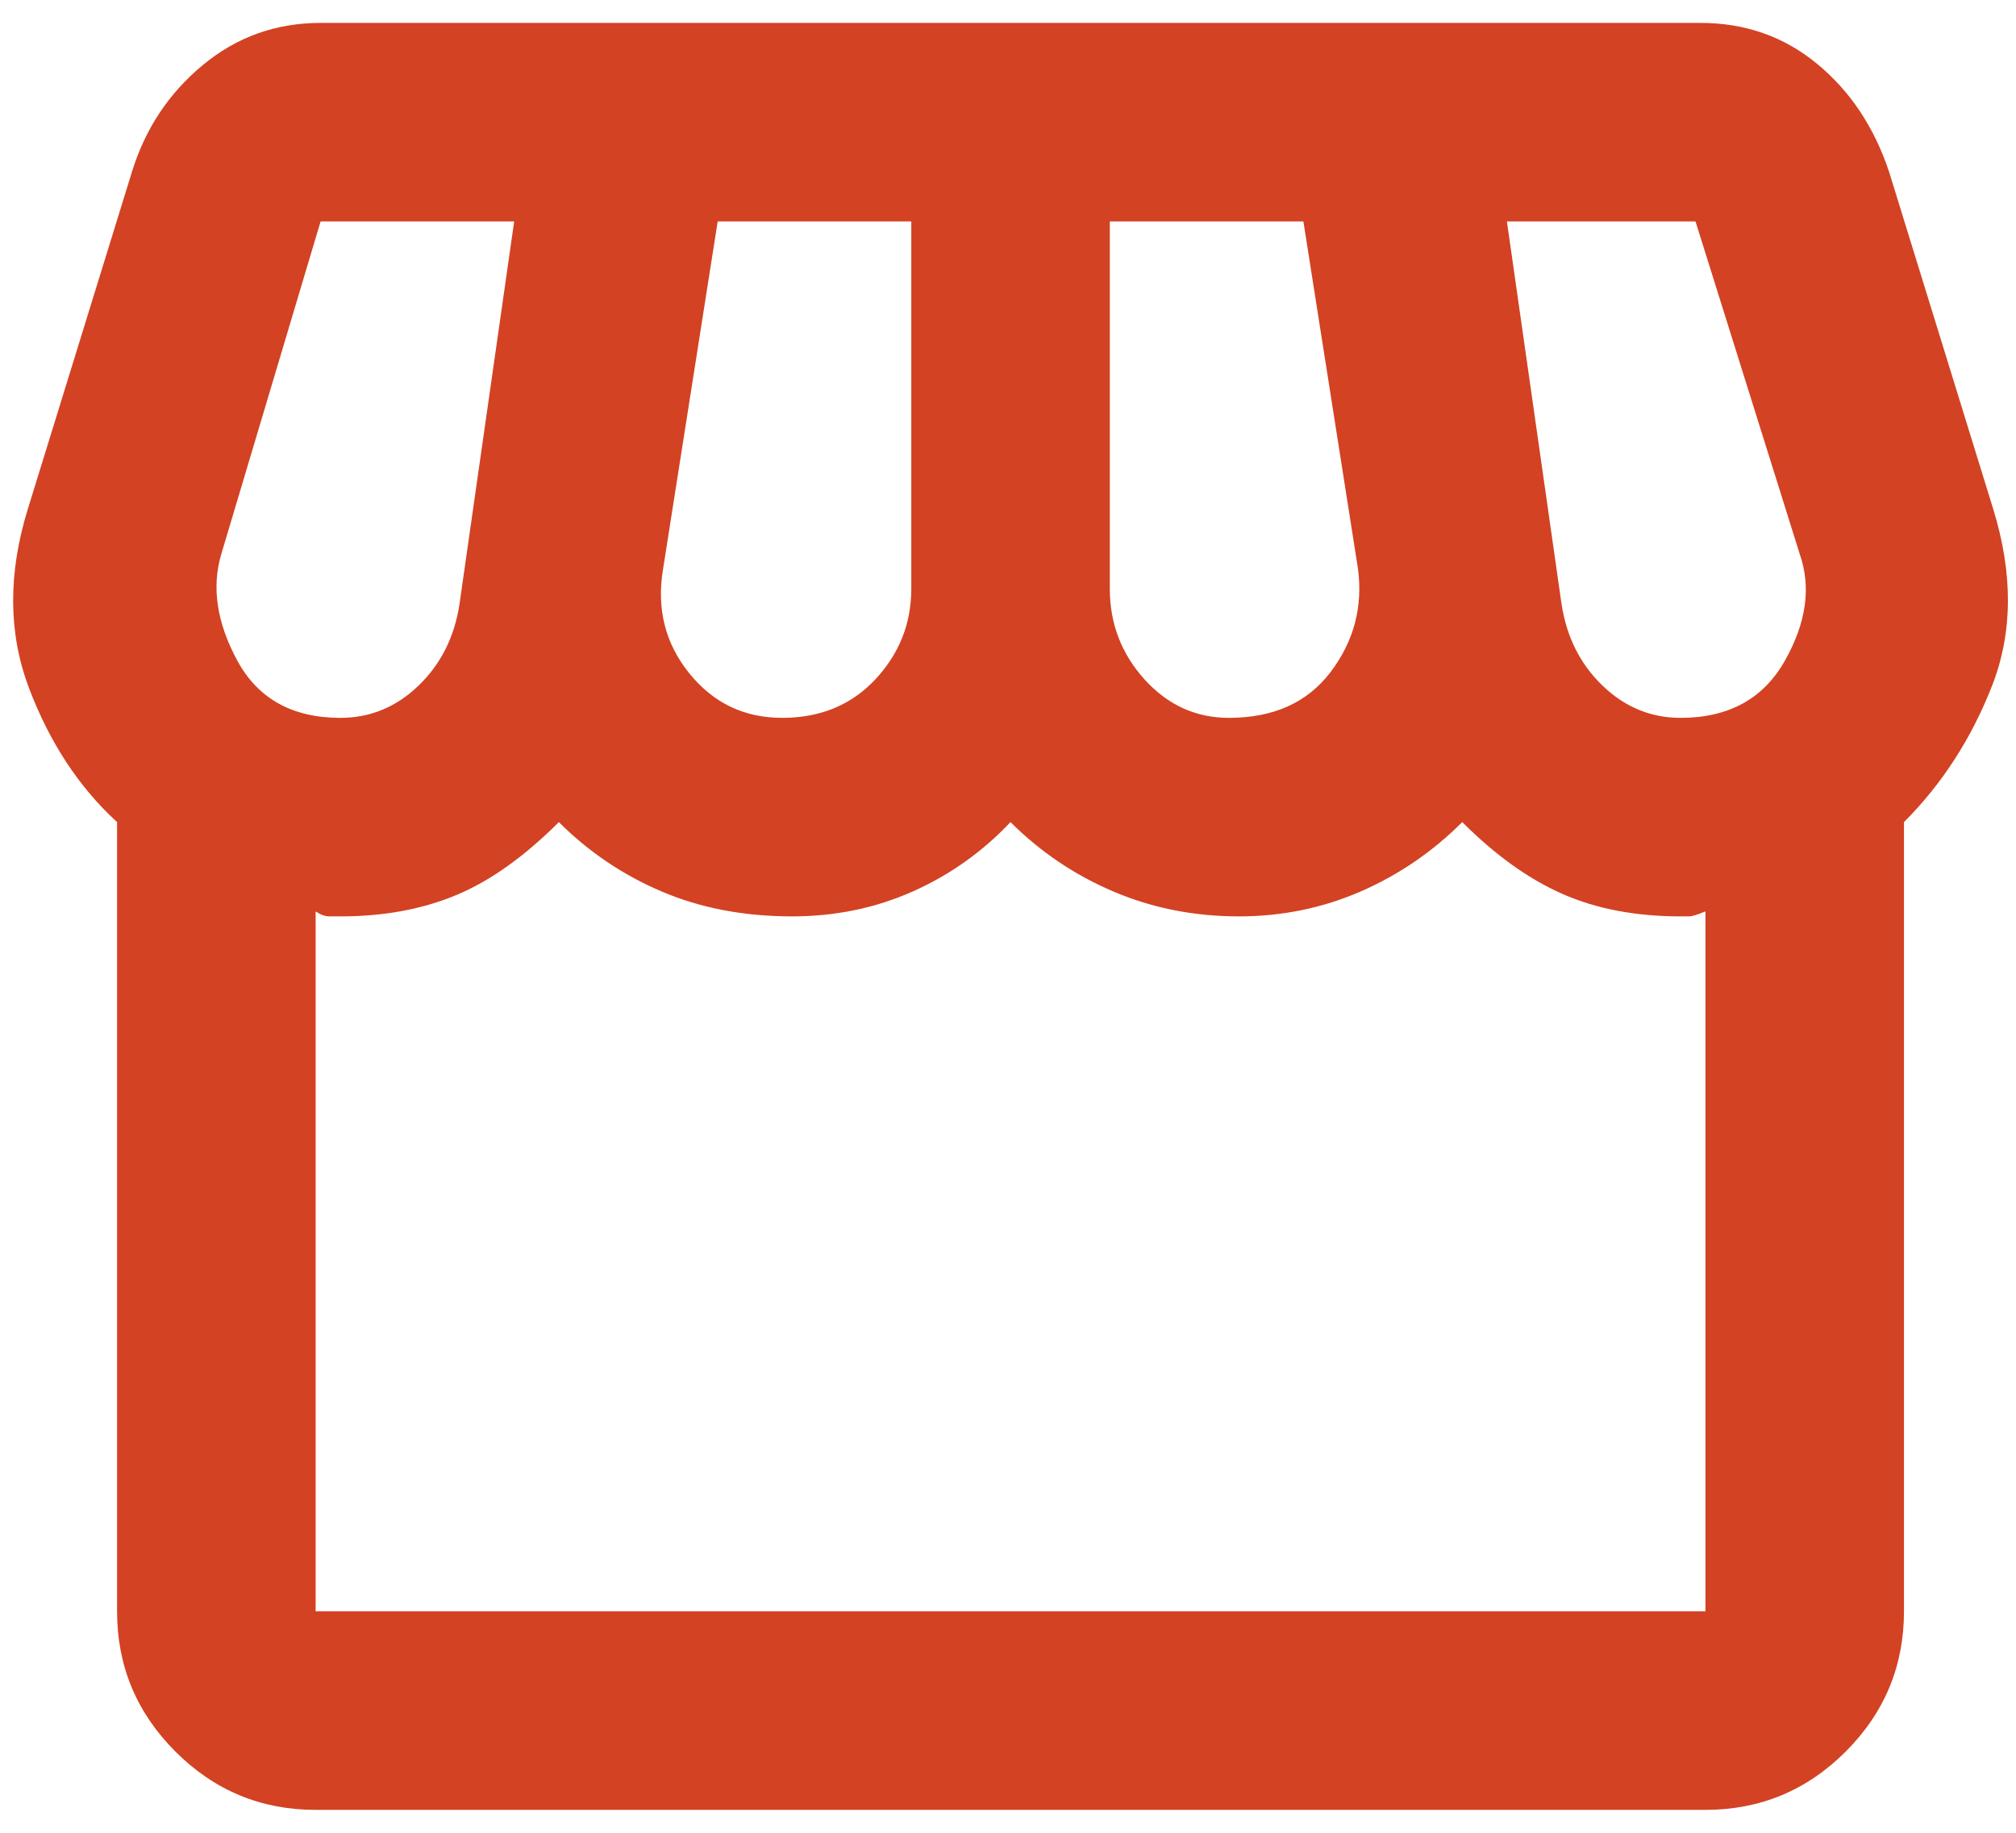
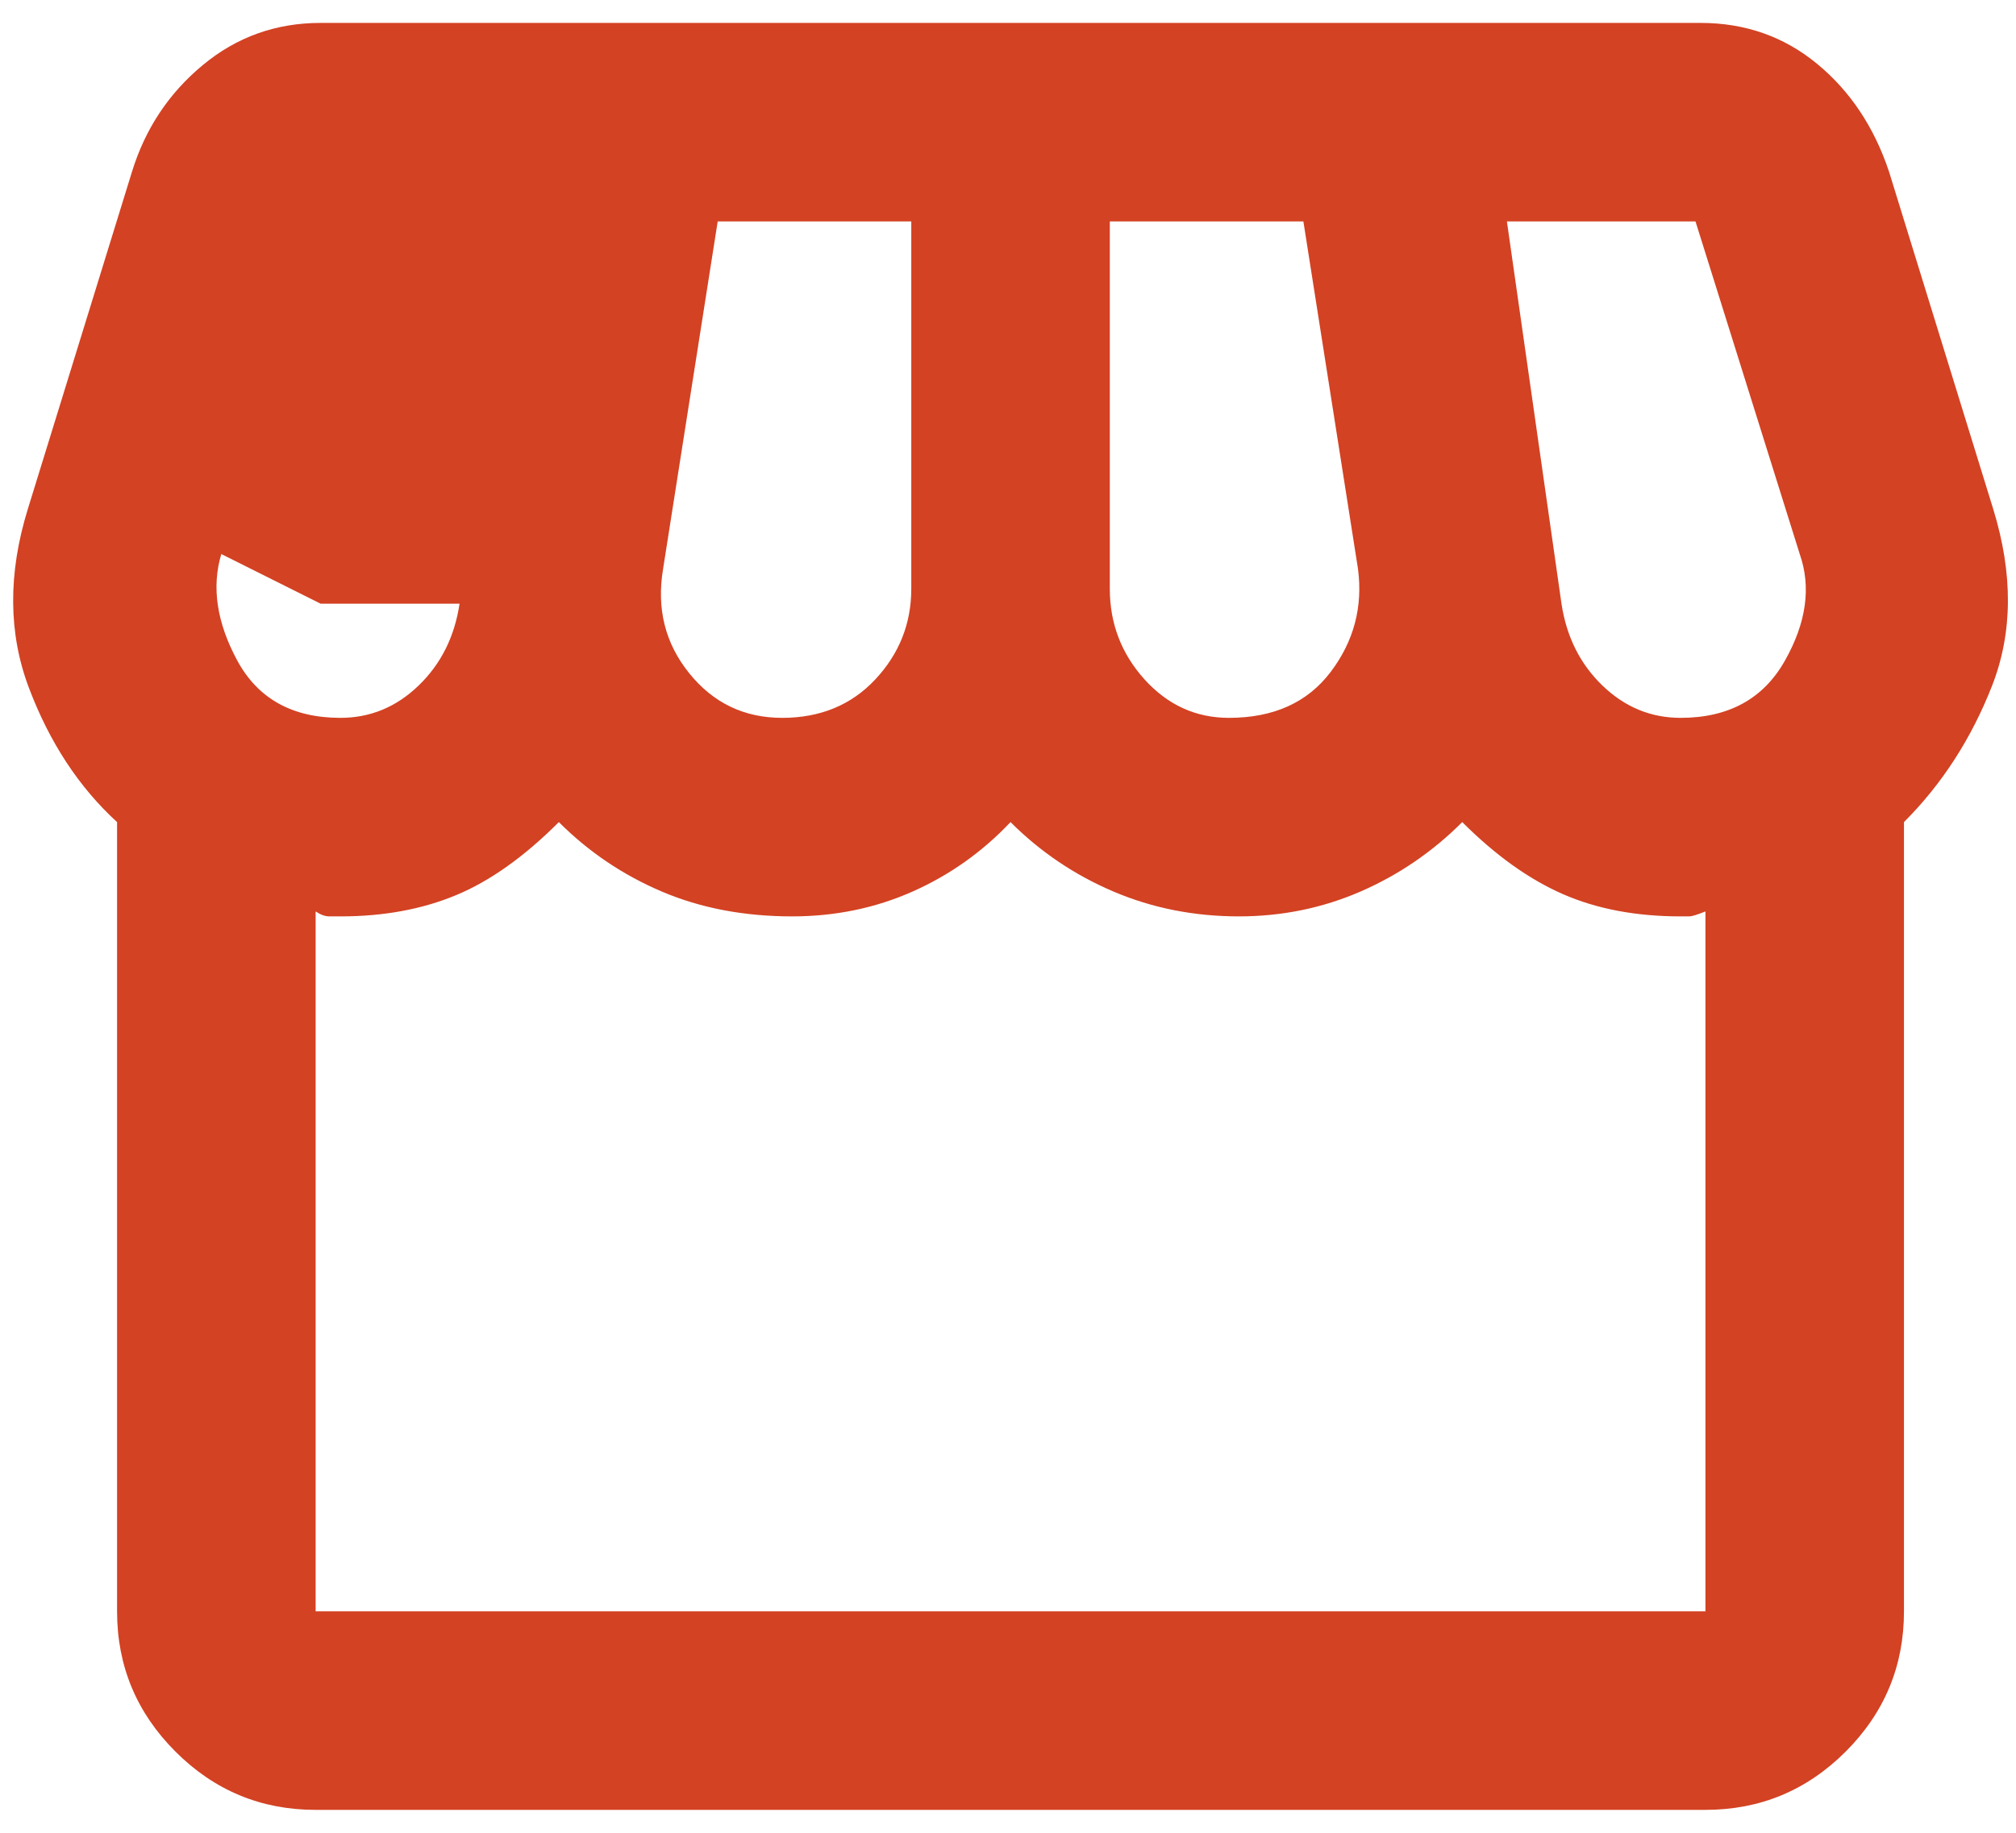
<svg xmlns="http://www.w3.org/2000/svg" width="44" height="40" viewBox="0 0 44 40" fill="none">
-   <path d="M41.555 17.942V35.167C41.555 36.358 41.131 37.379 40.283 38.228C39.434 39.076 38.413 39.5 37.222 39.5H6.889C5.697 39.5 4.677 39.076 3.829 38.228C2.98 37.379 2.555 36.358 2.555 35.167V17.942C1.725 17.183 1.084 16.208 0.633 15.017C0.181 13.825 0.172 12.525 0.605 11.117L2.88 3.75C3.169 2.811 3.684 2.035 4.425 1.421C5.165 0.807 6.022 0.5 6.997 0.5H37.114C38.089 0.5 38.937 0.798 39.659 1.393C40.382 1.989 40.905 2.775 41.23 3.75L43.505 11.117C43.938 12.525 43.93 13.807 43.479 14.963C43.027 16.118 42.386 17.111 41.555 17.942ZM26.822 15.667C27.797 15.667 28.537 15.332 29.043 14.664C29.548 13.996 29.747 13.247 29.639 12.417L28.447 4.833H24.222V12.85C24.222 13.608 24.475 14.268 24.98 14.828C25.486 15.387 26.1 15.667 26.822 15.667ZM17.072 15.667C17.902 15.667 18.58 15.387 19.104 14.828C19.627 14.268 19.889 13.608 19.889 12.85V4.833H15.664L14.472 12.417C14.327 13.283 14.517 14.042 15.042 14.692C15.565 15.342 16.241 15.667 17.072 15.667ZM7.43 15.667C8.08 15.667 8.649 15.432 9.135 14.963C9.624 14.493 9.922 13.897 10.03 13.175L11.222 4.833H6.997L4.83 12.092C4.614 12.814 4.731 13.59 5.181 14.421C5.633 15.251 6.383 15.667 7.43 15.667ZM36.68 15.667C37.727 15.667 38.486 15.251 38.955 14.421C39.425 13.59 39.533 12.814 39.28 12.092L37.005 4.833H32.889L34.08 13.175C34.189 13.897 34.487 14.493 34.975 14.963C35.462 15.432 36.03 15.667 36.68 15.667ZM6.889 35.167H37.222V19.892C37.041 19.964 36.924 20 36.871 20H36.68C35.705 20 34.847 19.837 34.106 19.512C33.367 19.188 32.636 18.664 31.914 17.942C31.264 18.592 30.523 19.097 29.693 19.458C28.862 19.819 27.977 20 27.039 20C26.064 20 25.151 19.819 24.302 19.458C23.454 19.097 22.705 18.592 22.055 17.942C21.441 18.592 20.729 19.097 19.917 19.458C19.104 19.819 18.227 20 17.289 20C16.241 20 15.293 19.819 14.444 19.458C13.596 19.097 12.847 18.592 12.197 17.942C11.439 18.7 10.69 19.232 9.95 19.538C9.209 19.846 8.369 20 7.43 20H7.188C7.097 20 6.997 19.964 6.889 19.892V35.167Z" fill="#D34223" />
+   <path d="M41.555 17.942V35.167C41.555 36.358 41.131 37.379 40.283 38.228C39.434 39.076 38.413 39.5 37.222 39.5H6.889C5.697 39.5 4.677 39.076 3.829 38.228C2.98 37.379 2.555 36.358 2.555 35.167V17.942C1.725 17.183 1.084 16.208 0.633 15.017C0.181 13.825 0.172 12.525 0.605 11.117L2.88 3.75C3.169 2.811 3.684 2.035 4.425 1.421C5.165 0.807 6.022 0.5 6.997 0.5H37.114C38.089 0.5 38.937 0.798 39.659 1.393C40.382 1.989 40.905 2.775 41.23 3.75L43.505 11.117C43.938 12.525 43.93 13.807 43.479 14.963C43.027 16.118 42.386 17.111 41.555 17.942ZM26.822 15.667C27.797 15.667 28.537 15.332 29.043 14.664C29.548 13.996 29.747 13.247 29.639 12.417L28.447 4.833H24.222V12.85C24.222 13.608 24.475 14.268 24.98 14.828C25.486 15.387 26.1 15.667 26.822 15.667ZM17.072 15.667C17.902 15.667 18.58 15.387 19.104 14.828C19.627 14.268 19.889 13.608 19.889 12.85V4.833H15.664L14.472 12.417C14.327 13.283 14.517 14.042 15.042 14.692C15.565 15.342 16.241 15.667 17.072 15.667ZM7.43 15.667C8.08 15.667 8.649 15.432 9.135 14.963C9.624 14.493 9.922 13.897 10.03 13.175H6.997L4.83 12.092C4.614 12.814 4.731 13.59 5.181 14.421C5.633 15.251 6.383 15.667 7.43 15.667ZM36.68 15.667C37.727 15.667 38.486 15.251 38.955 14.421C39.425 13.59 39.533 12.814 39.28 12.092L37.005 4.833H32.889L34.08 13.175C34.189 13.897 34.487 14.493 34.975 14.963C35.462 15.432 36.03 15.667 36.68 15.667ZM6.889 35.167H37.222V19.892C37.041 19.964 36.924 20 36.871 20H36.68C35.705 20 34.847 19.837 34.106 19.512C33.367 19.188 32.636 18.664 31.914 17.942C31.264 18.592 30.523 19.097 29.693 19.458C28.862 19.819 27.977 20 27.039 20C26.064 20 25.151 19.819 24.302 19.458C23.454 19.097 22.705 18.592 22.055 17.942C21.441 18.592 20.729 19.097 19.917 19.458C19.104 19.819 18.227 20 17.289 20C16.241 20 15.293 19.819 14.444 19.458C13.596 19.097 12.847 18.592 12.197 17.942C11.439 18.7 10.69 19.232 9.95 19.538C9.209 19.846 8.369 20 7.43 20H7.188C7.097 20 6.997 19.964 6.889 19.892V35.167Z" fill="#D34223" />
</svg>